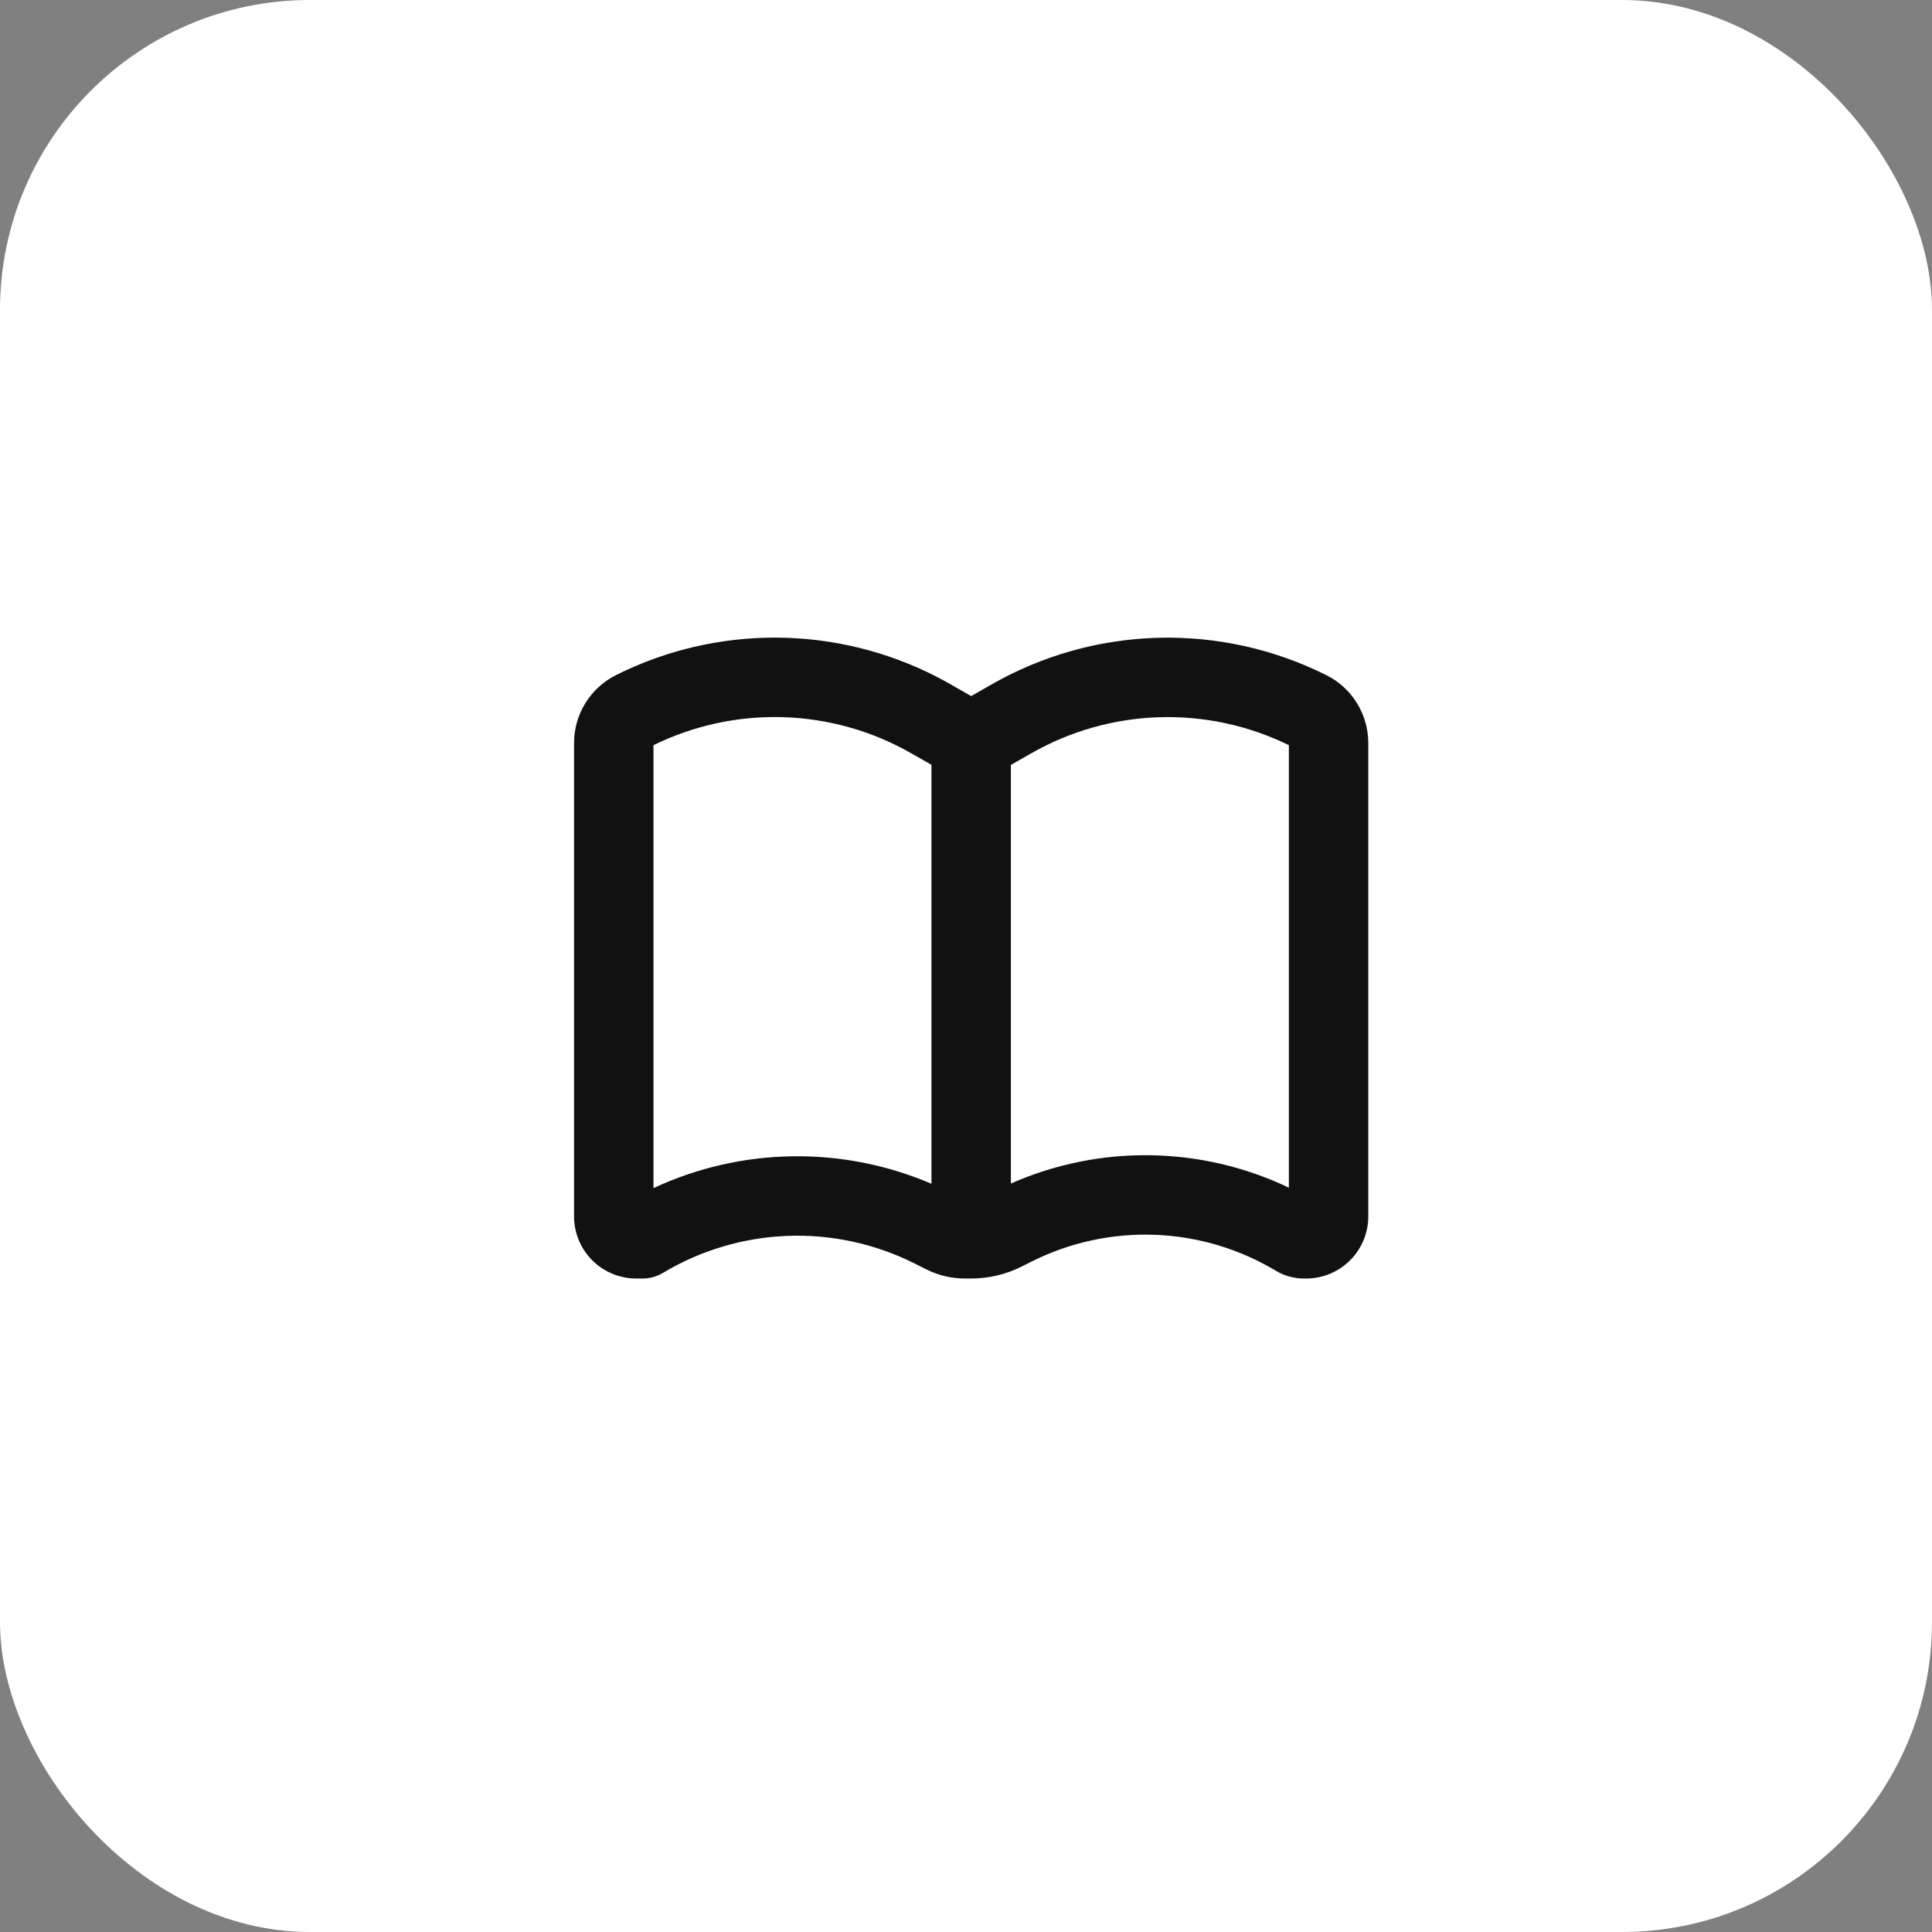
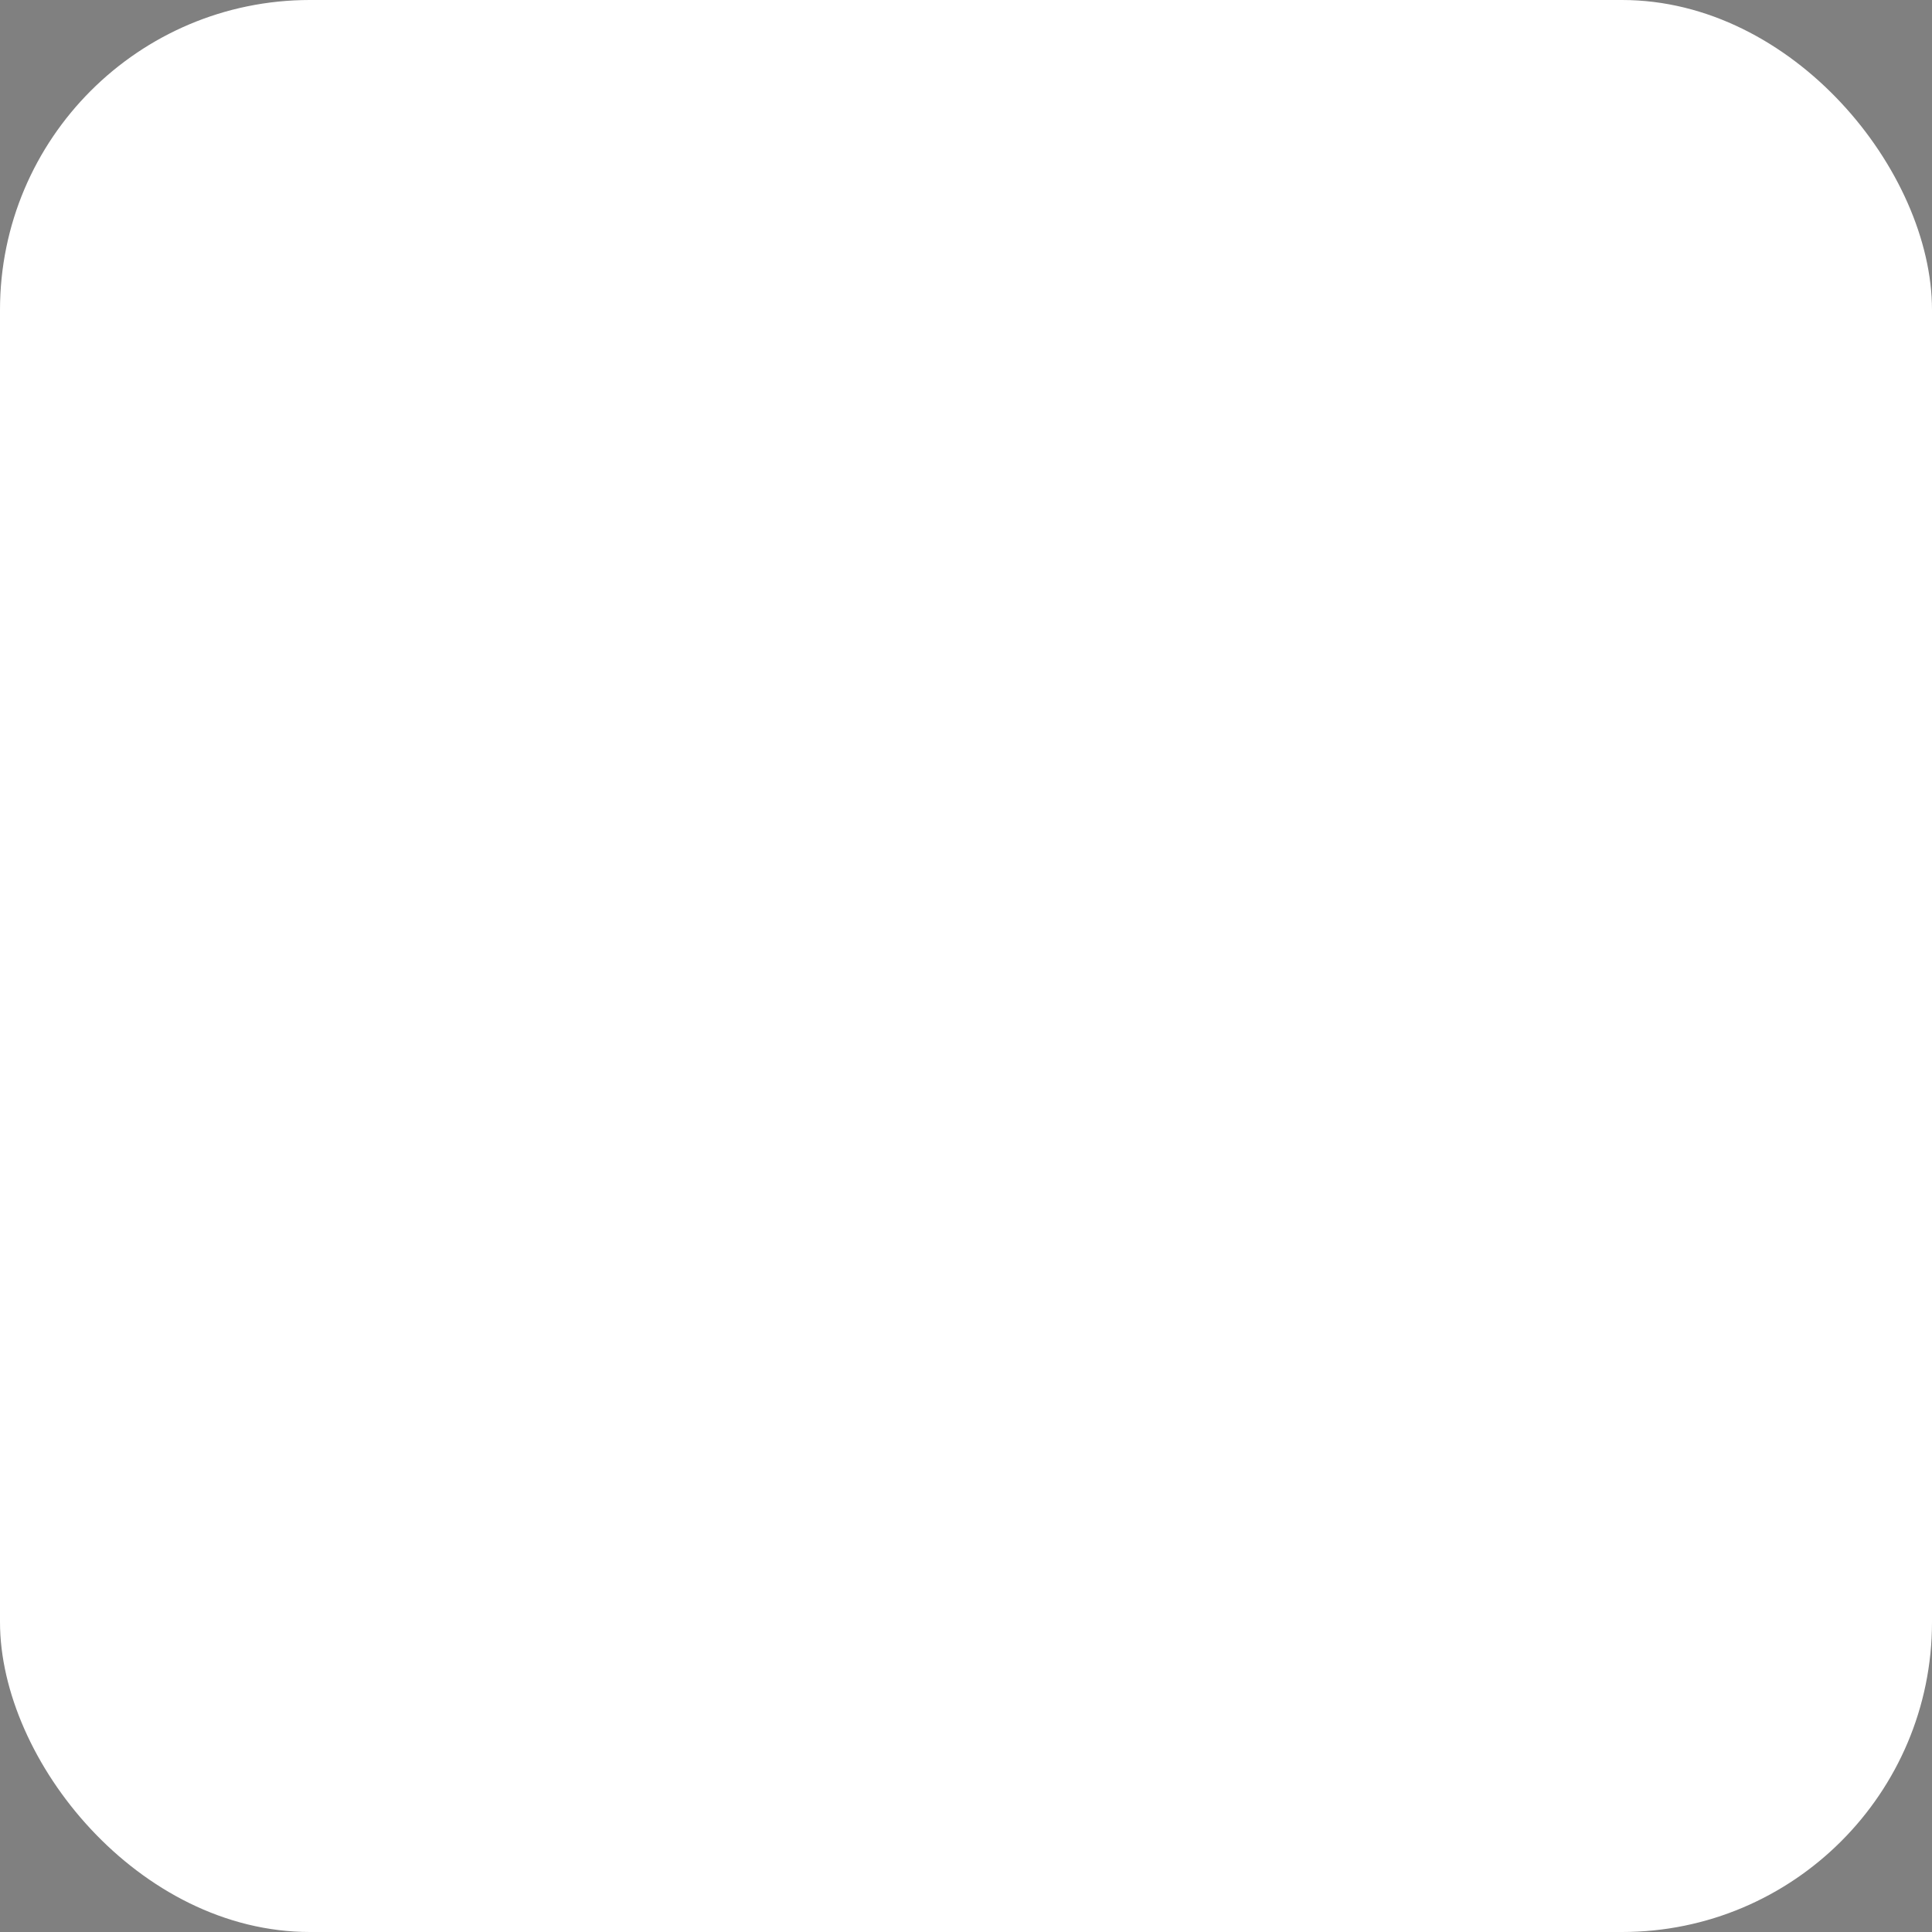
<svg xmlns="http://www.w3.org/2000/svg" width="187" height="187" viewBox="0 0 187 187" fill="none">
  <rect x="0" y="0" width="187" height="187" fill="#808080" stroke="none" />
  <rect width="187" height="187" rx="30" fill="white" />
-   <path fill-rule="evenodd" clip-rule="evenodd" d="M90.643 65.499C91.104 65.735 91.566 65.981 92.017 66.243L94 67.375L95.983 66.243C100.891 63.438 106.416 61.889 112.066 61.733C117.716 61.576 123.318 62.817 128.373 65.346C130.864 66.586 132.438 69.138 132.438 71.921V117.728C132.438 121.06 129.742 123.75 126.416 123.75H126.211C125.252 123.75 124.314 123.494 123.499 123.002C119.956 120.875 115.933 119.677 111.803 119.519C107.673 119.36 103.57 120.246 99.873 122.095L98.853 122.607C97.346 123.359 95.684 123.75 94 123.75H93.4C92.109 123.751 90.835 123.451 89.68 122.874L88.486 122.274C84.678 120.371 80.452 119.459 76.198 119.623C71.945 119.787 67.802 121.022 64.152 123.212C63.562 123.565 62.887 123.751 62.199 123.75H61.584C60.794 123.75 60.011 123.595 59.28 123.292C58.549 122.989 57.885 122.546 57.326 121.987C56.197 120.857 55.562 119.326 55.562 117.728V71.921C55.562 69.133 57.136 66.591 59.627 65.341C64.446 62.931 69.765 61.689 75.153 61.715C80.541 61.742 85.848 63.037 90.643 65.494V65.499ZM97.844 114.556V74.038L99.802 72.921C103.579 70.761 107.828 69.56 112.177 69.421C116.526 69.283 120.843 70.211 124.75 72.126V114.956C120.558 112.956 115.984 111.885 111.341 111.816C106.697 111.747 102.093 112.681 97.844 114.556ZM90.156 114.582V74.028L88.198 72.91C84.42 70.752 80.171 69.553 75.822 69.416C71.473 69.279 67.156 70.21 63.25 72.126V114.997C67.454 113.04 72.022 111.991 76.658 111.919C81.294 111.846 85.894 112.752 90.156 114.577V114.582Z" fill="#111111" />
</svg>